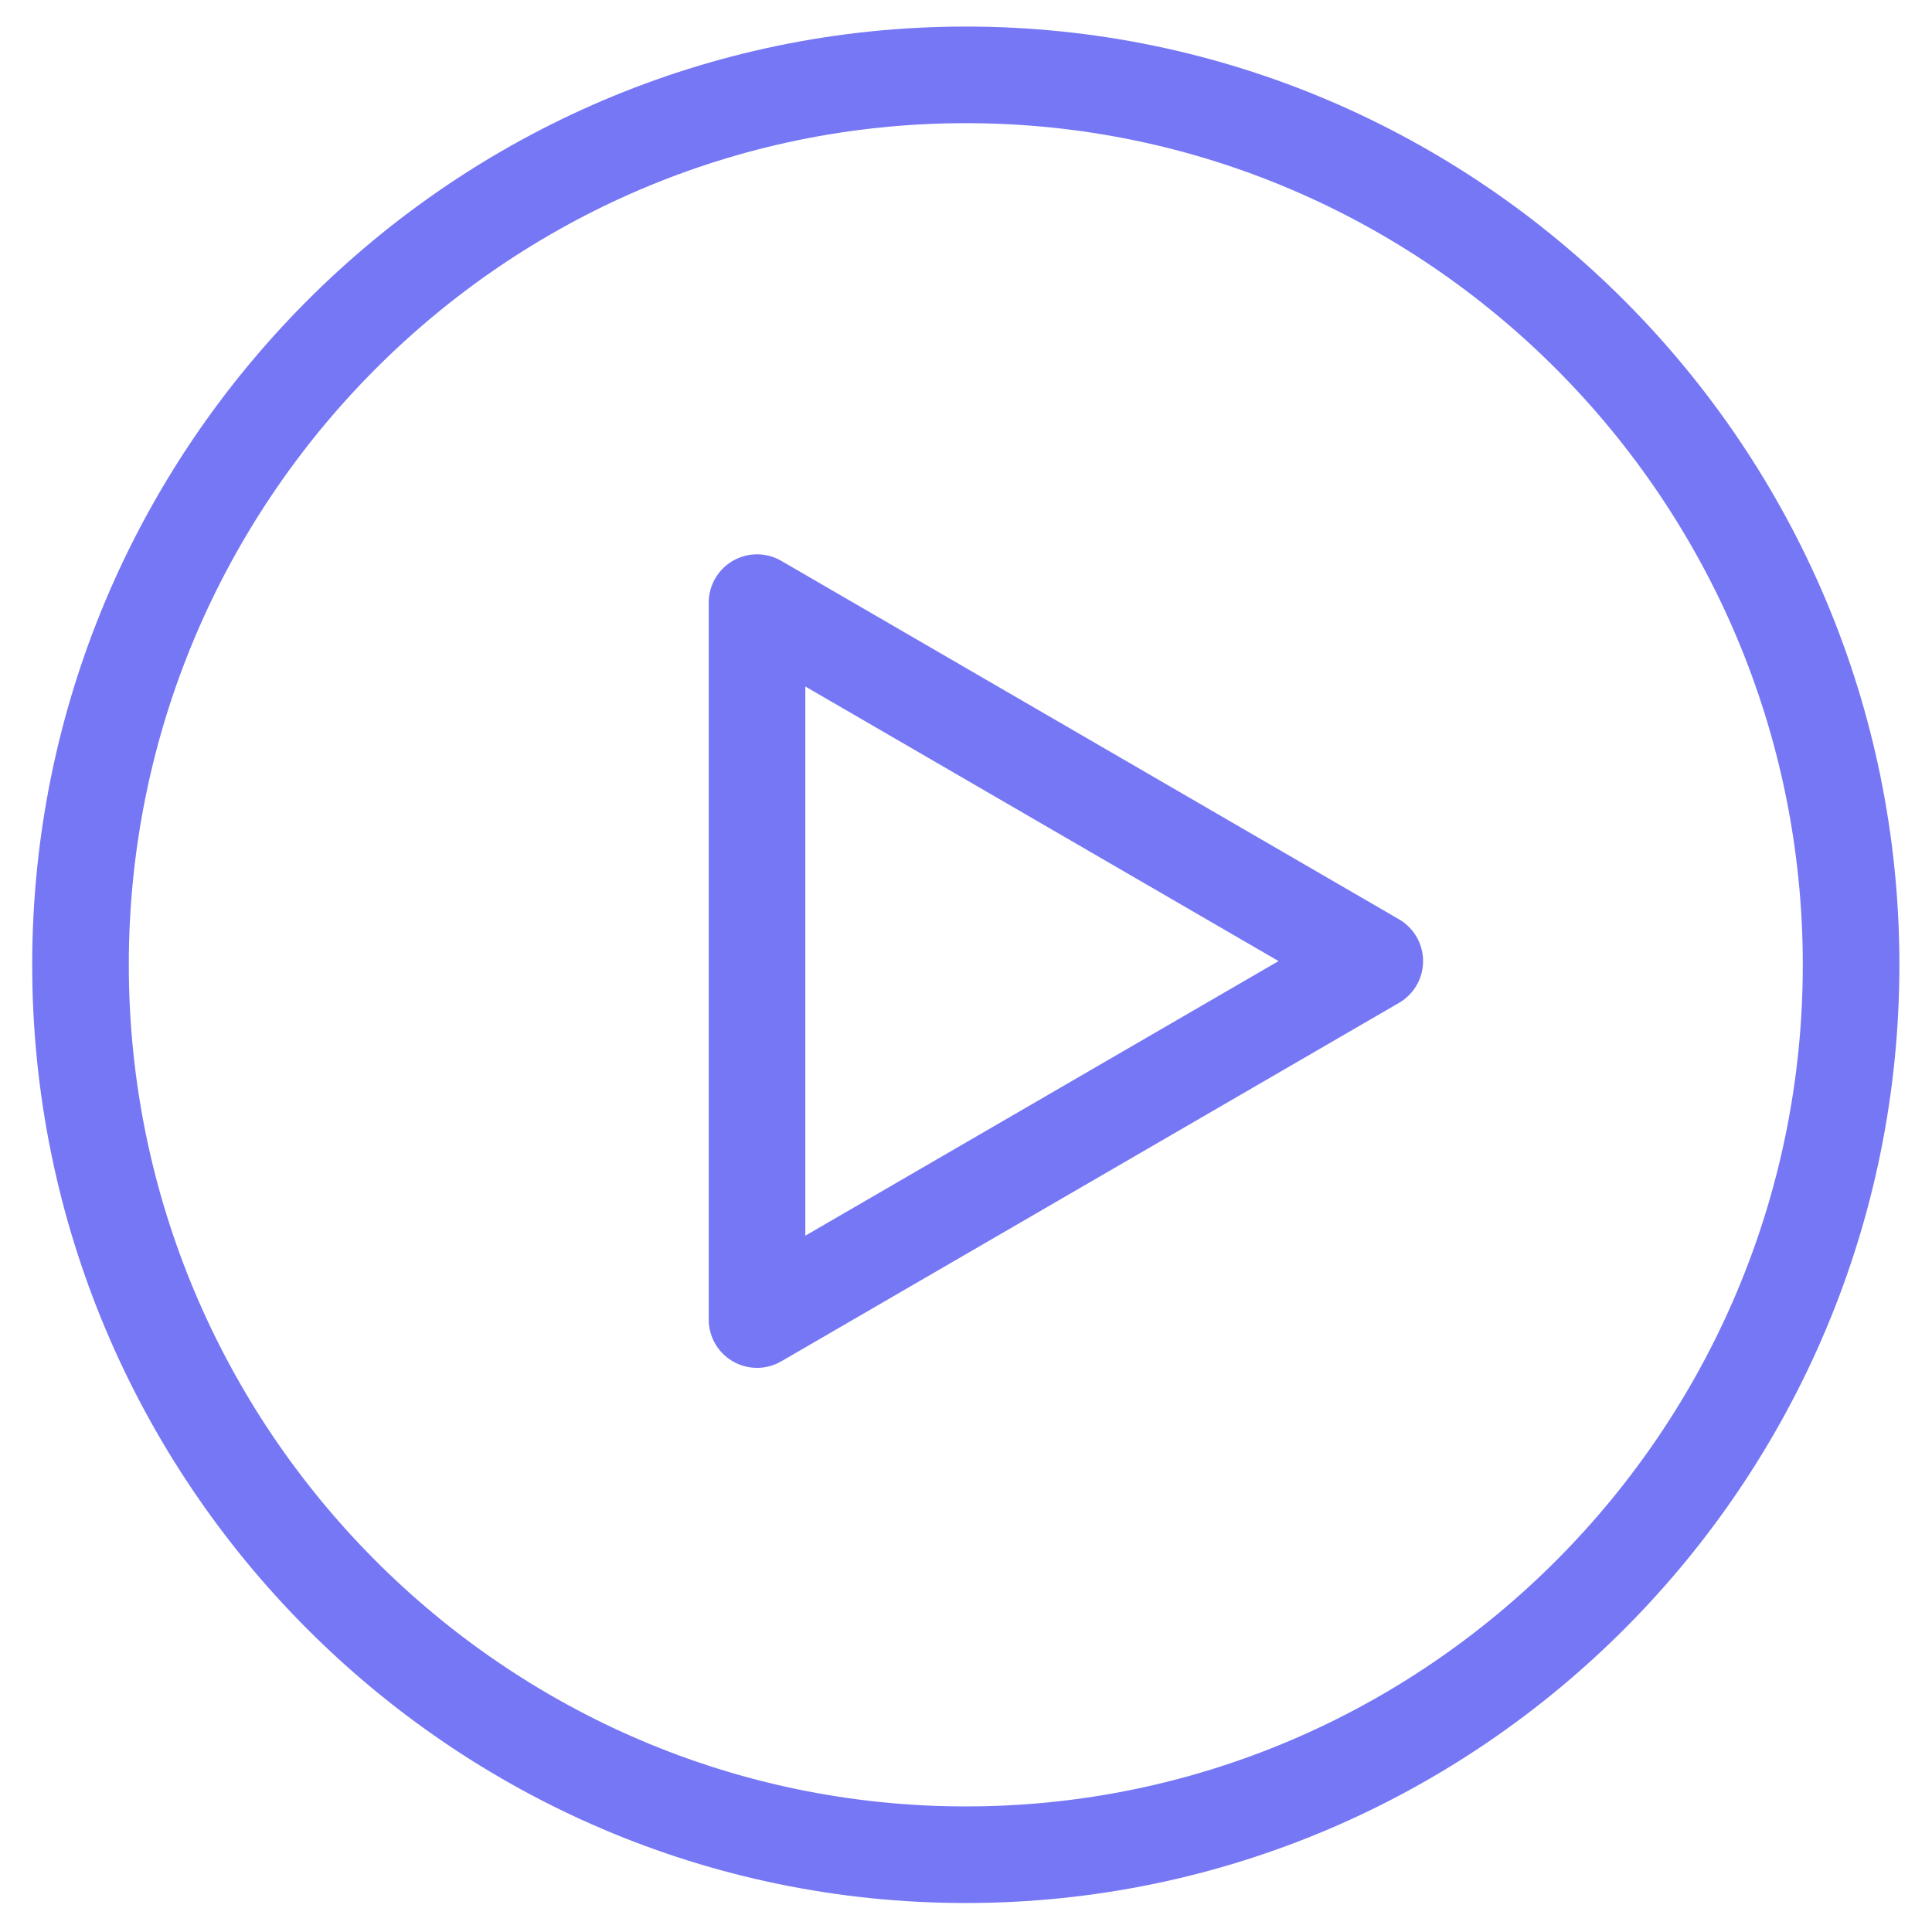
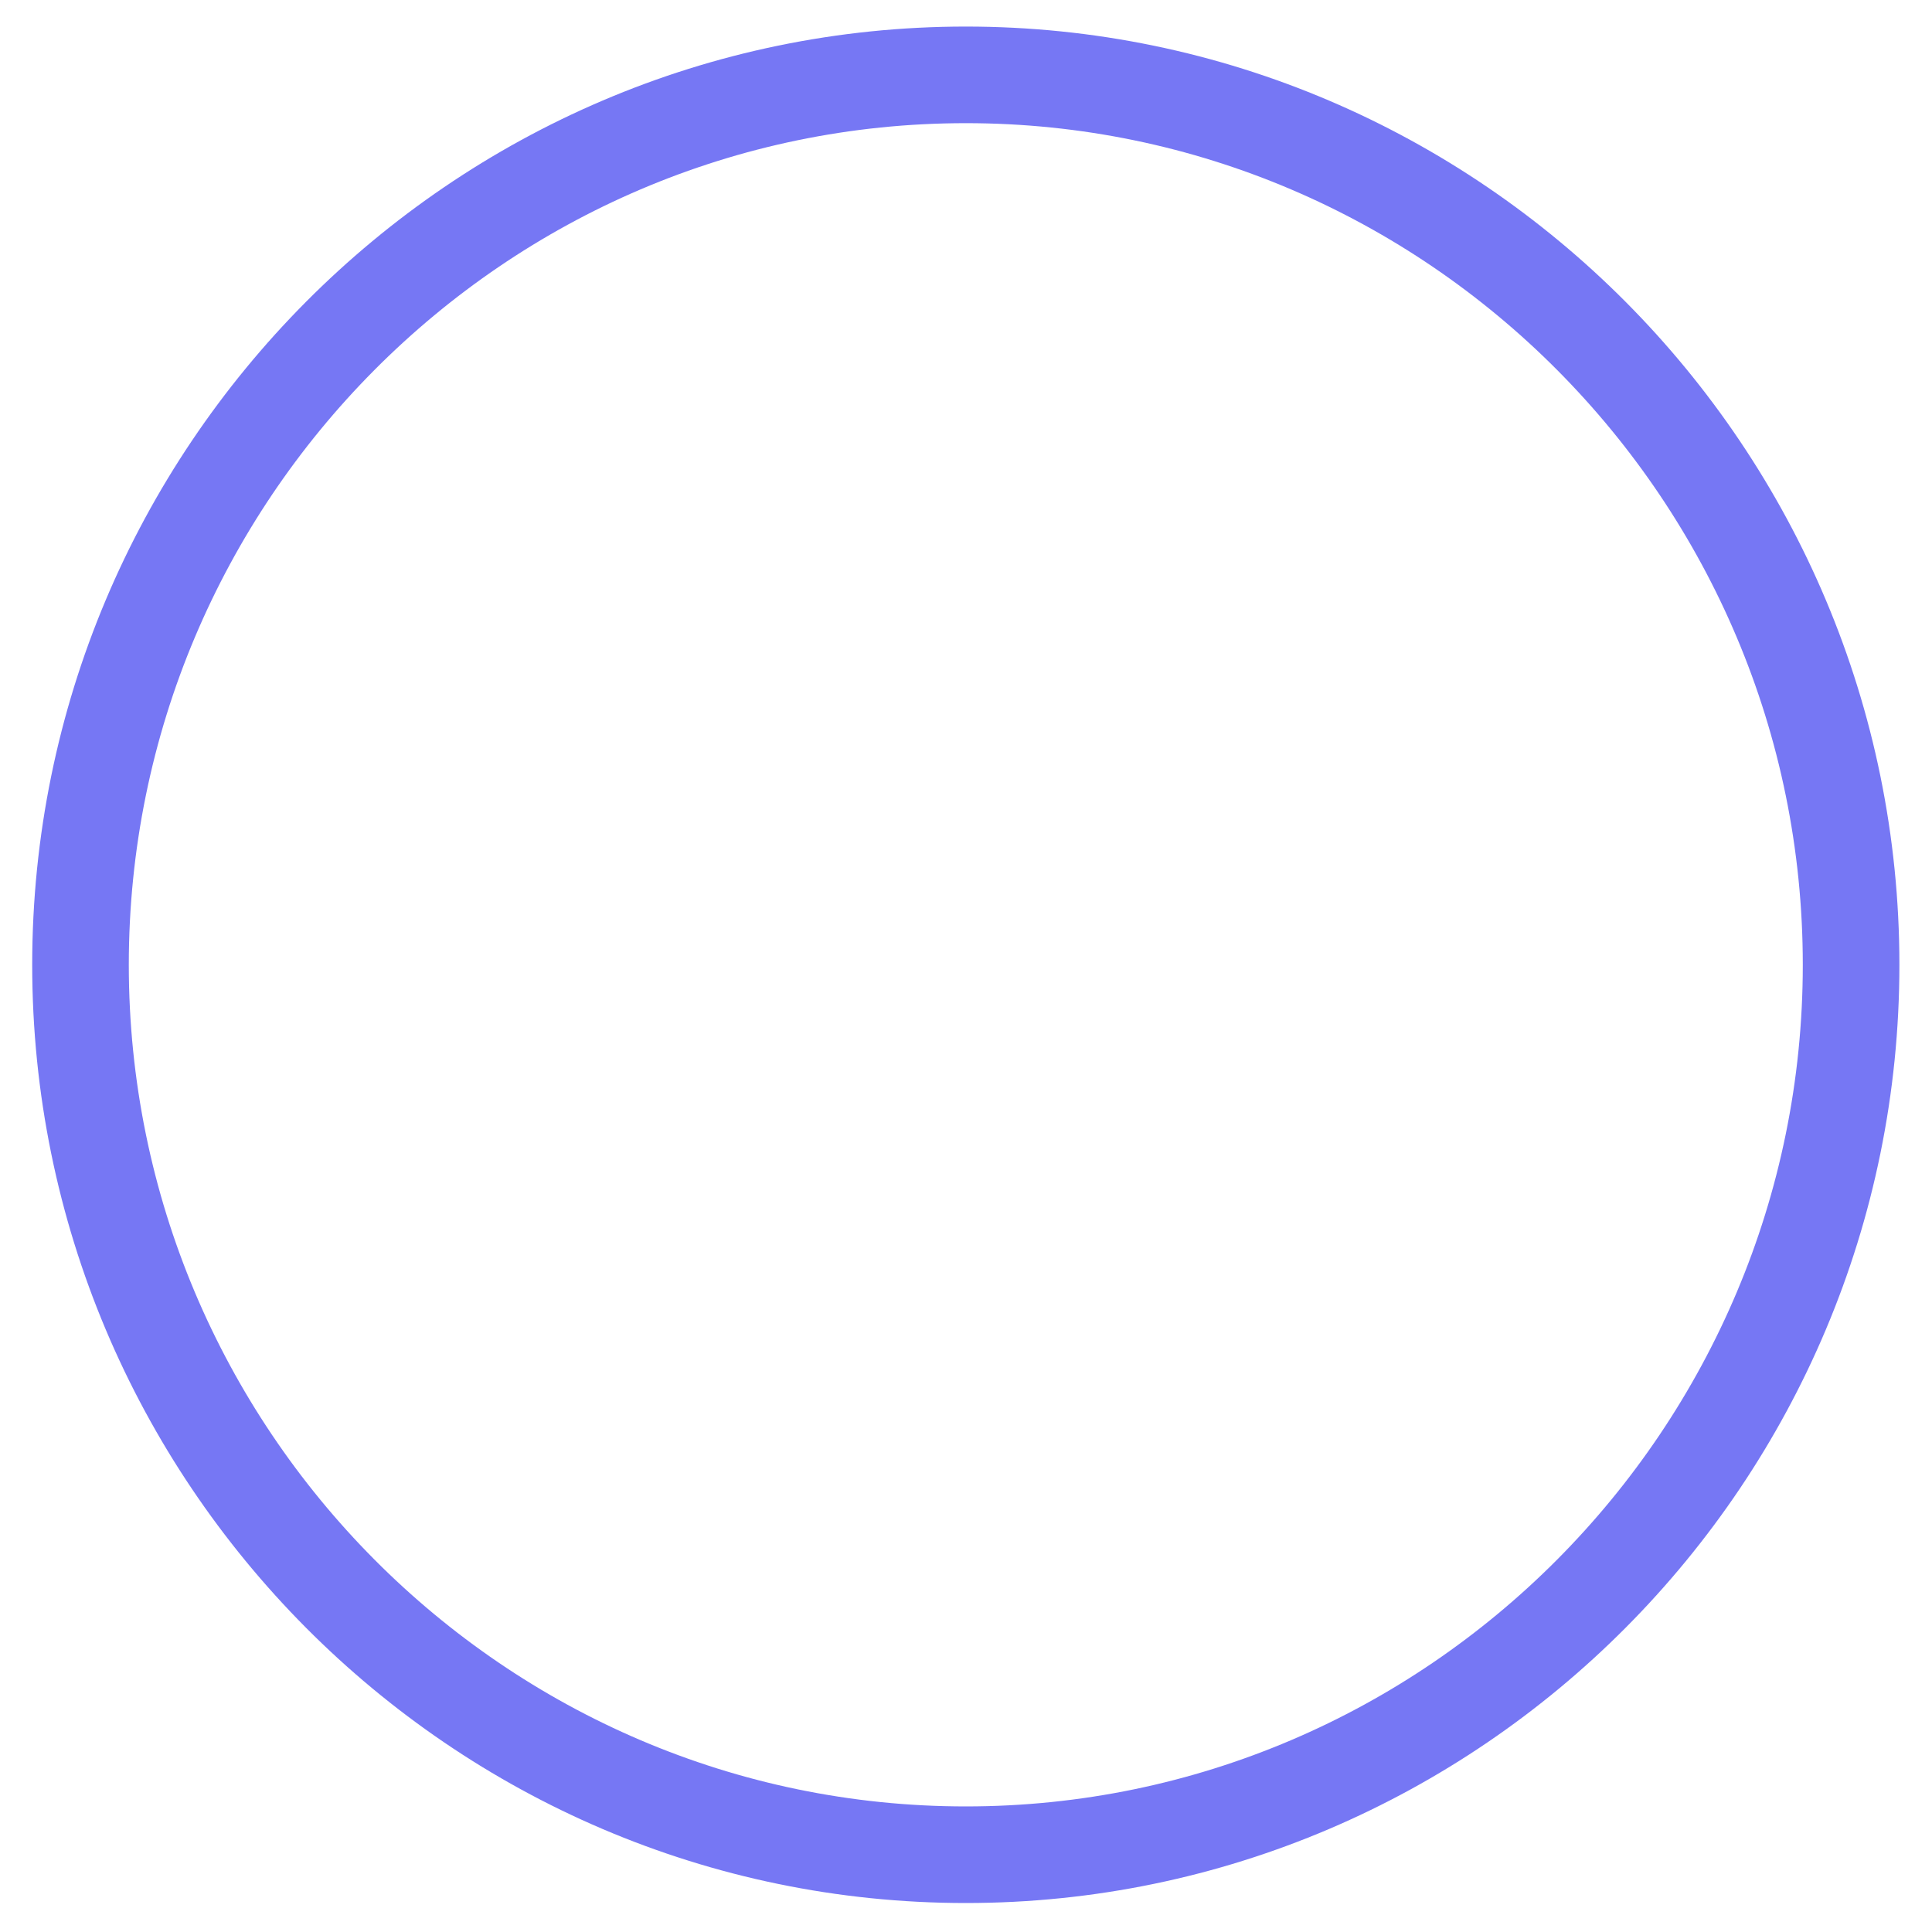
<svg xmlns="http://www.w3.org/2000/svg" width="24" height="24" viewBox="0 0 24 24" fill="none">
  <path fill-rule="evenodd" clip-rule="evenodd" d="M11.998 23.04C18.058 23.04 22.995 18.077 22.995 11.985C22.995 5.893 18.058 0.93 11.998 0.93C5.937 0.93 1 5.893 1 11.985C1 18.077 5.937 23.04 11.998 23.04Z" stroke="#7677F4" stroke-width="1.2" stroke-miterlimit="22.926" stroke-linecap="round" stroke-linejoin="round" />
-   <path d="M17.078 11.939L9.404 16.392L9.404 7.486L17.078 11.939Z" stroke="#7677F4" stroke-width="1.2" stroke-linejoin="round" />
</svg>